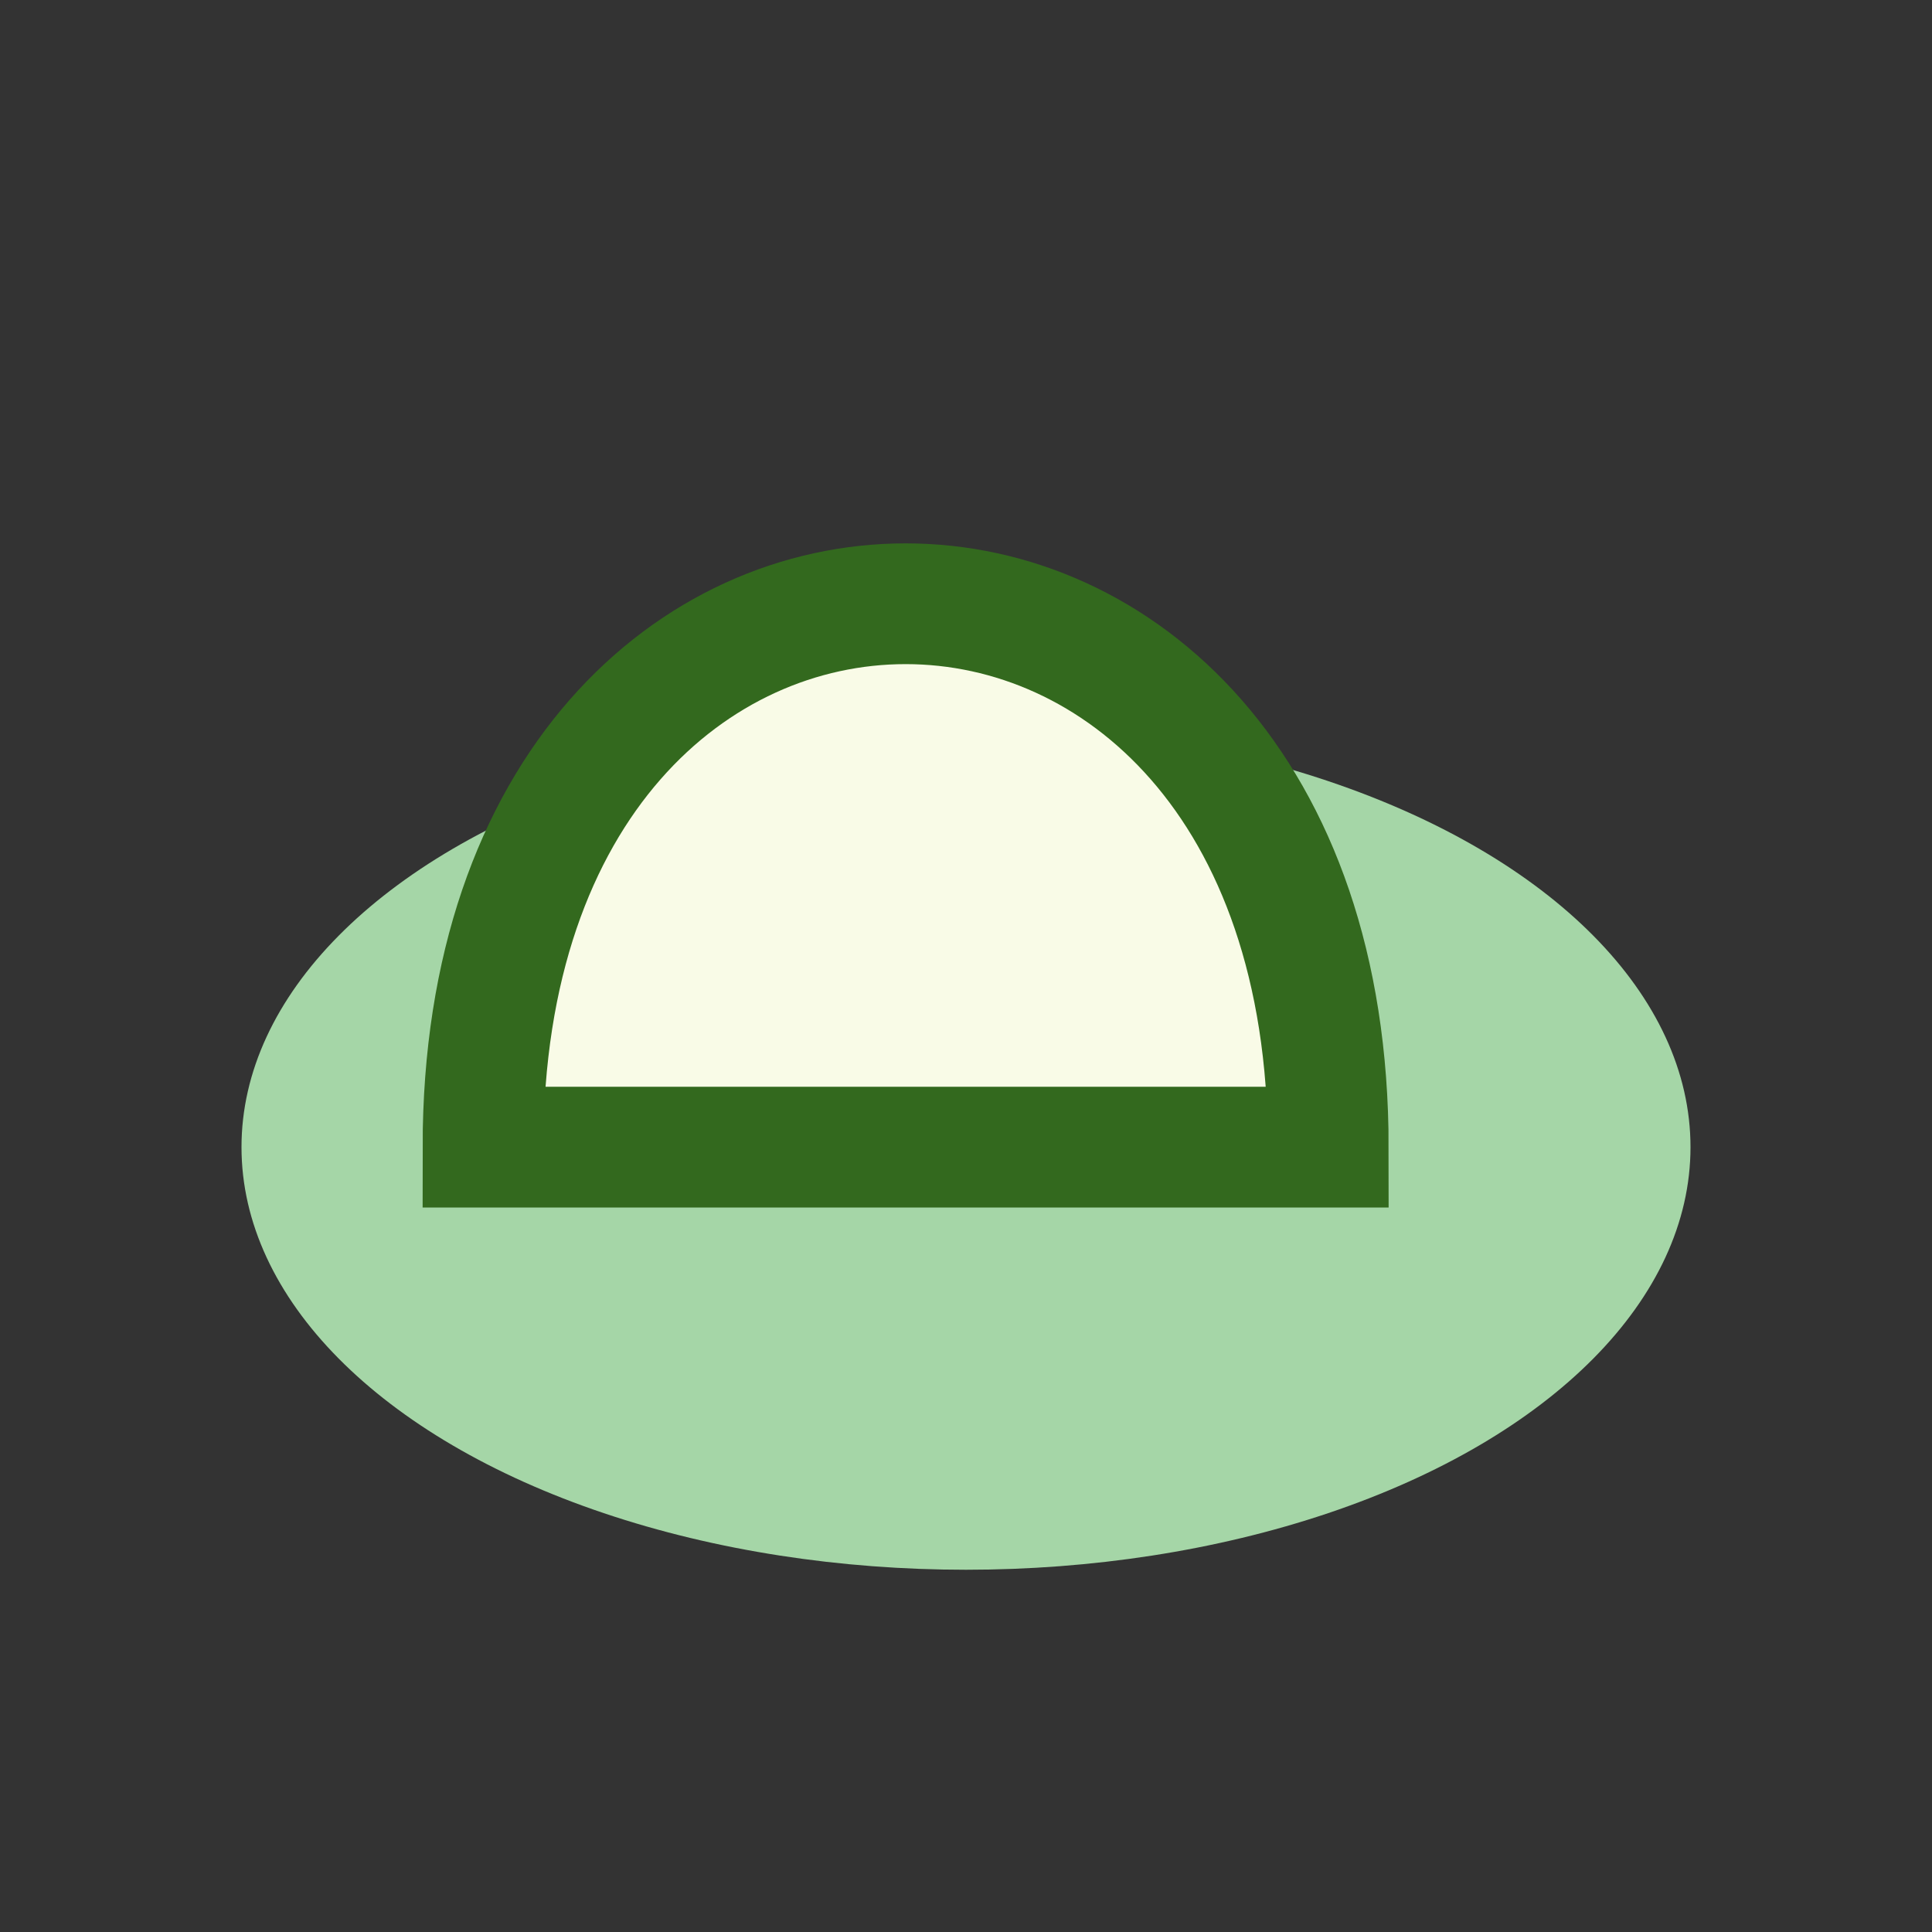
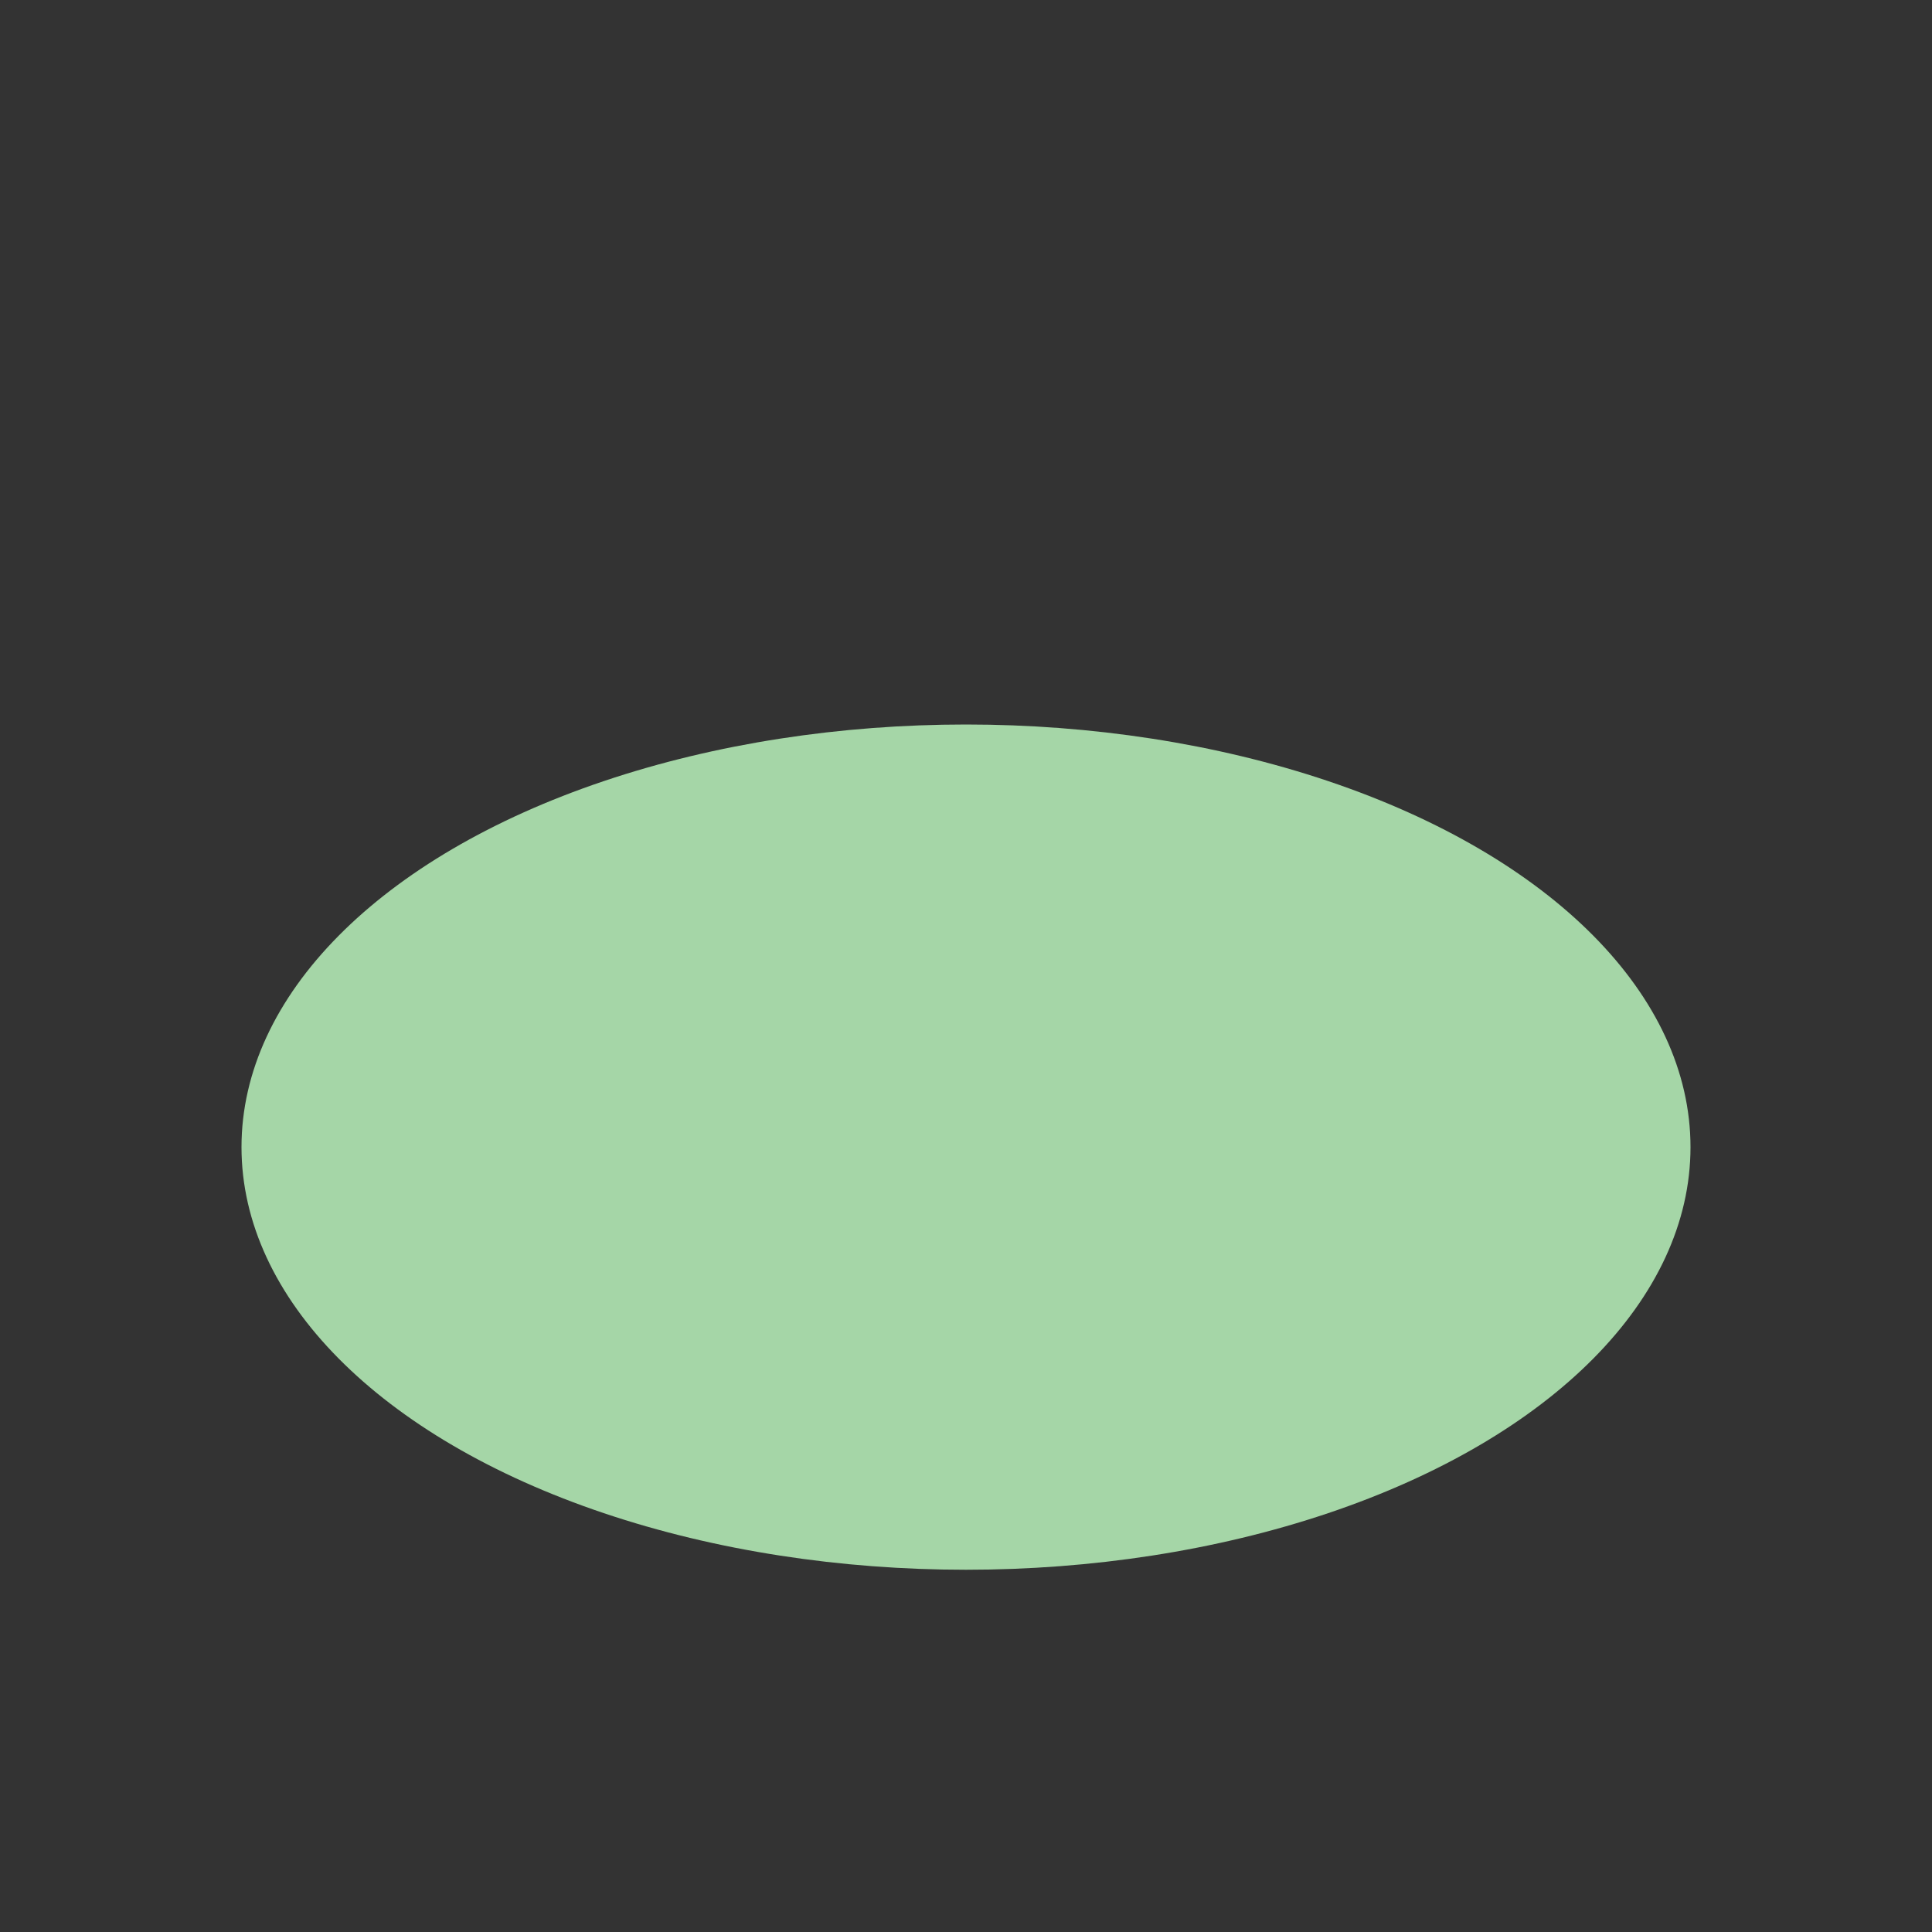
<svg xmlns="http://www.w3.org/2000/svg" width="32" height="32" viewBox="0 0 32 32">
  <rect x="0" y="0" width="32" height="32" fill="#333333" stroke="none" />
  <ellipse cx="16" cy="19" rx="12" ry="7" fill="#A5D6A7" />
-   <path d="M8 19C8 7 22 7 22 19z" fill="#F9FBE7" stroke="#33691E" stroke-width="2" />
</svg>